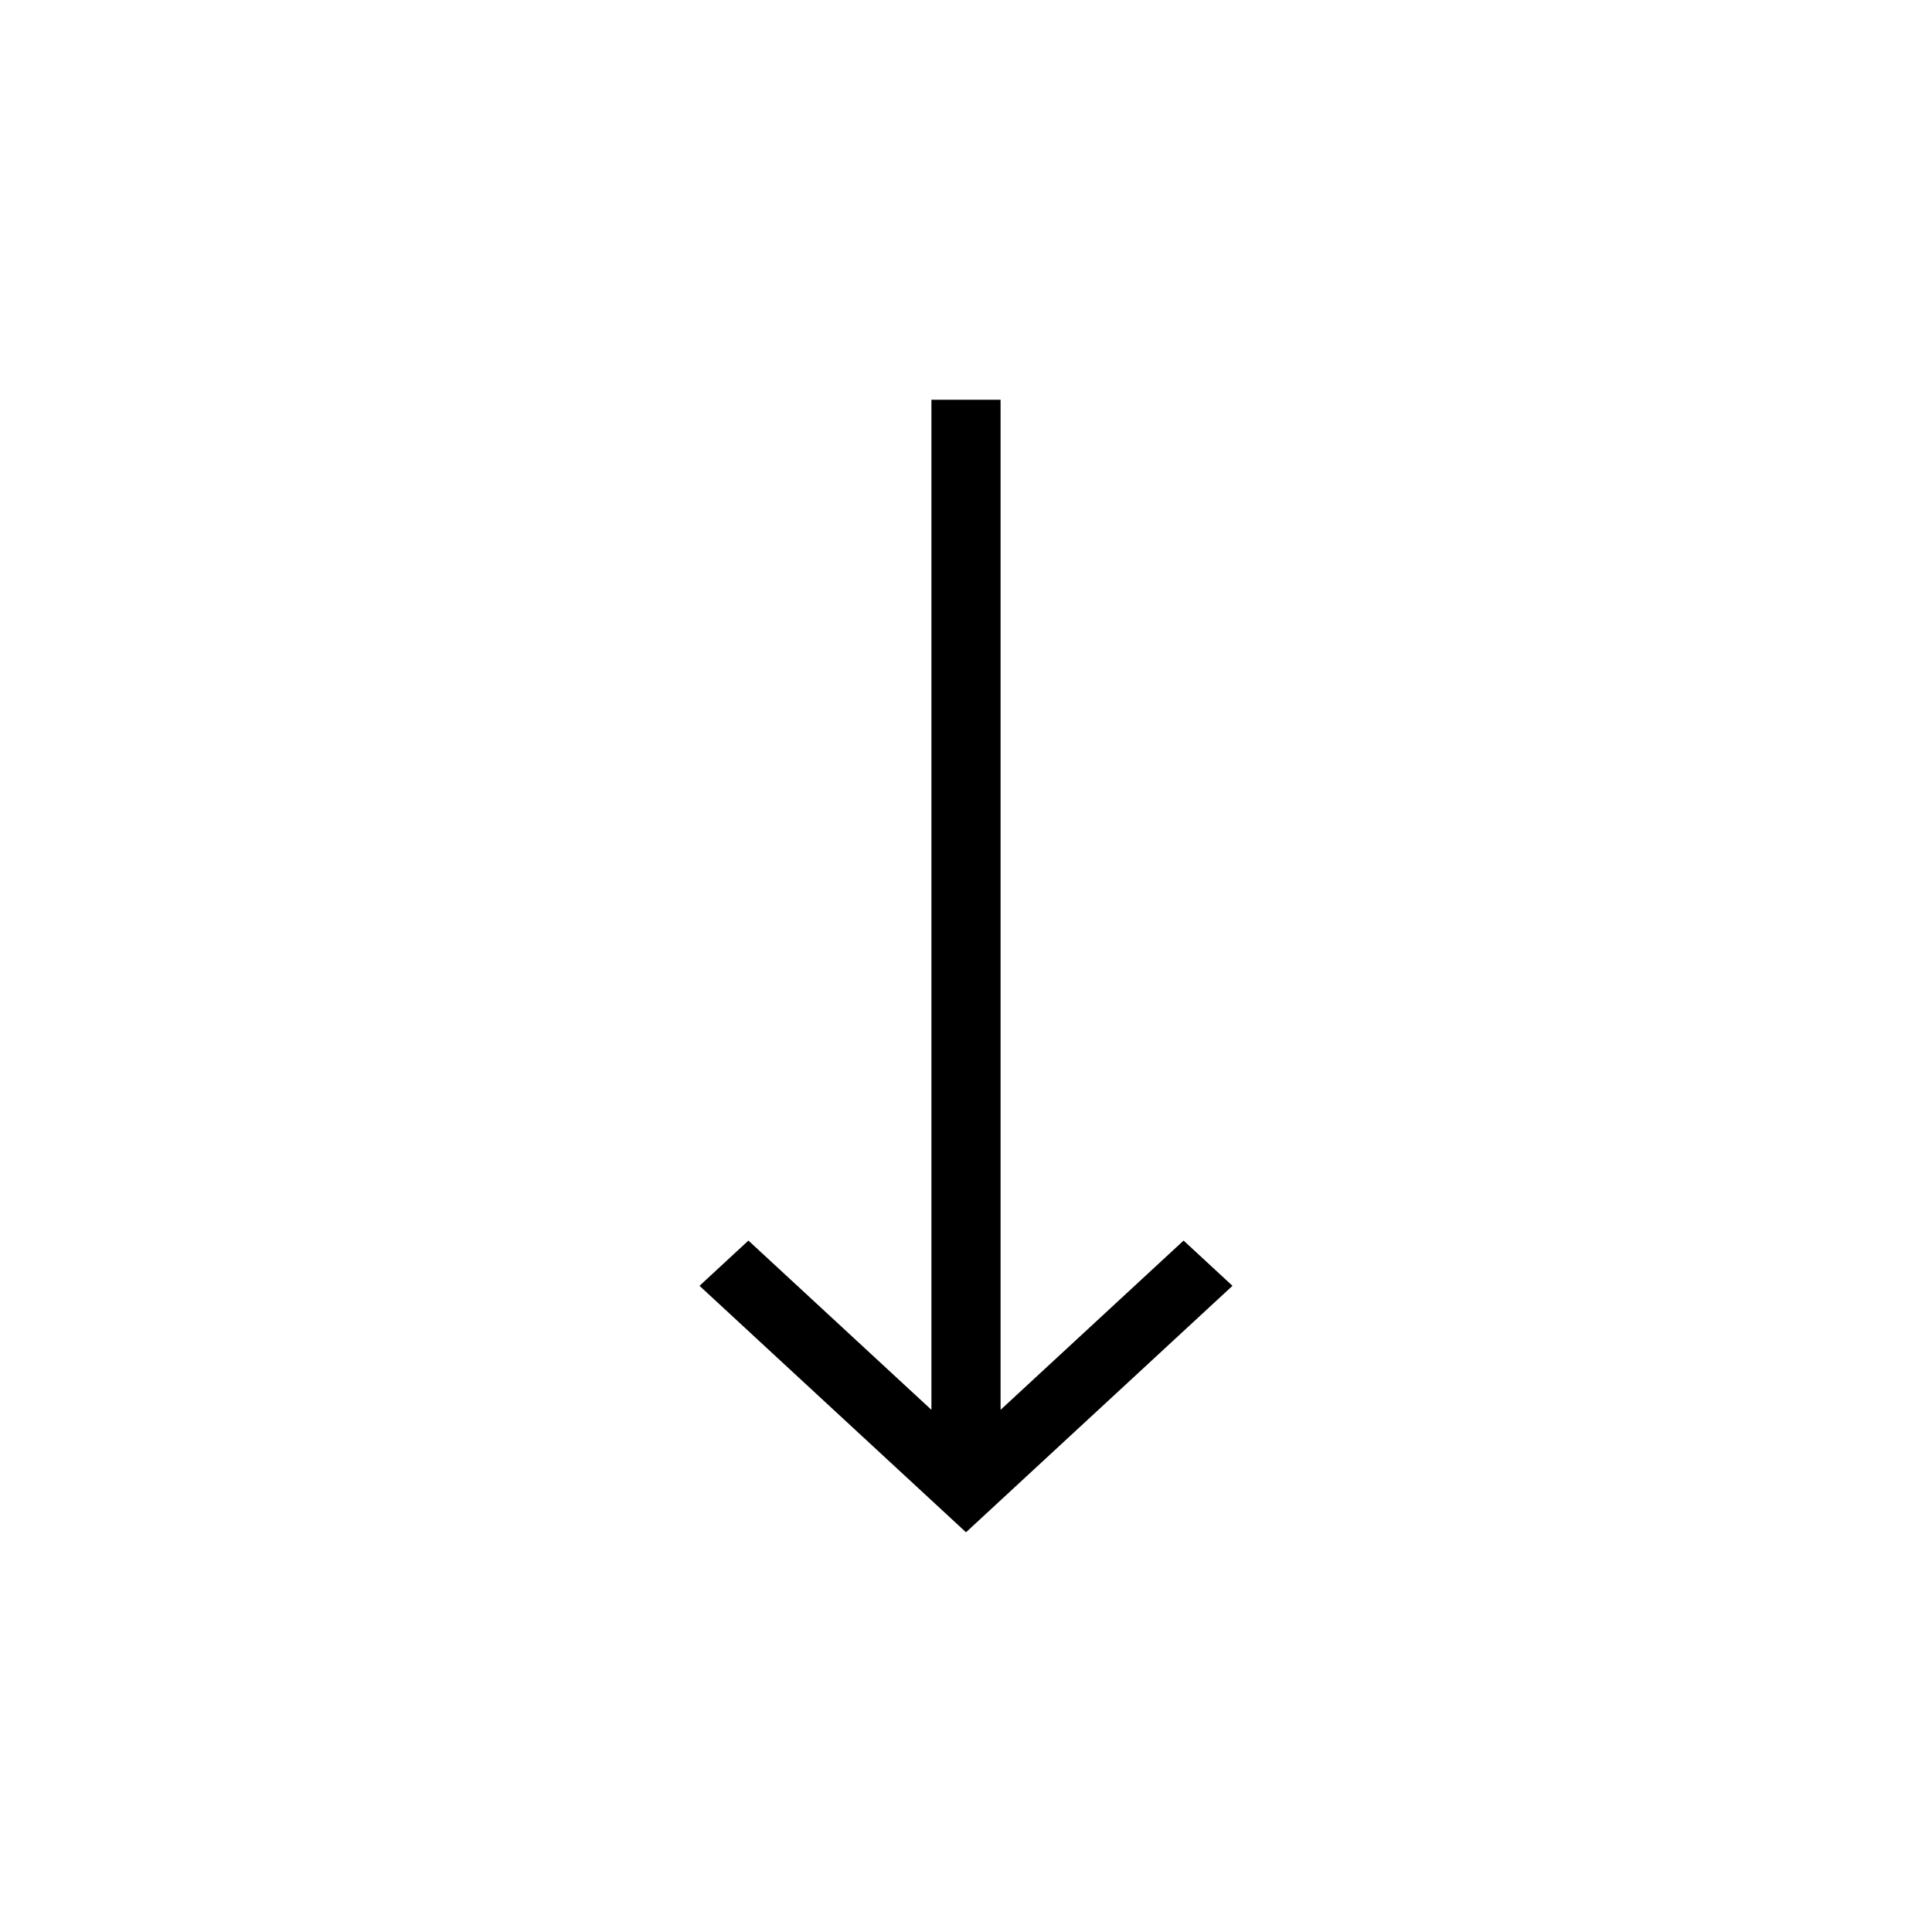
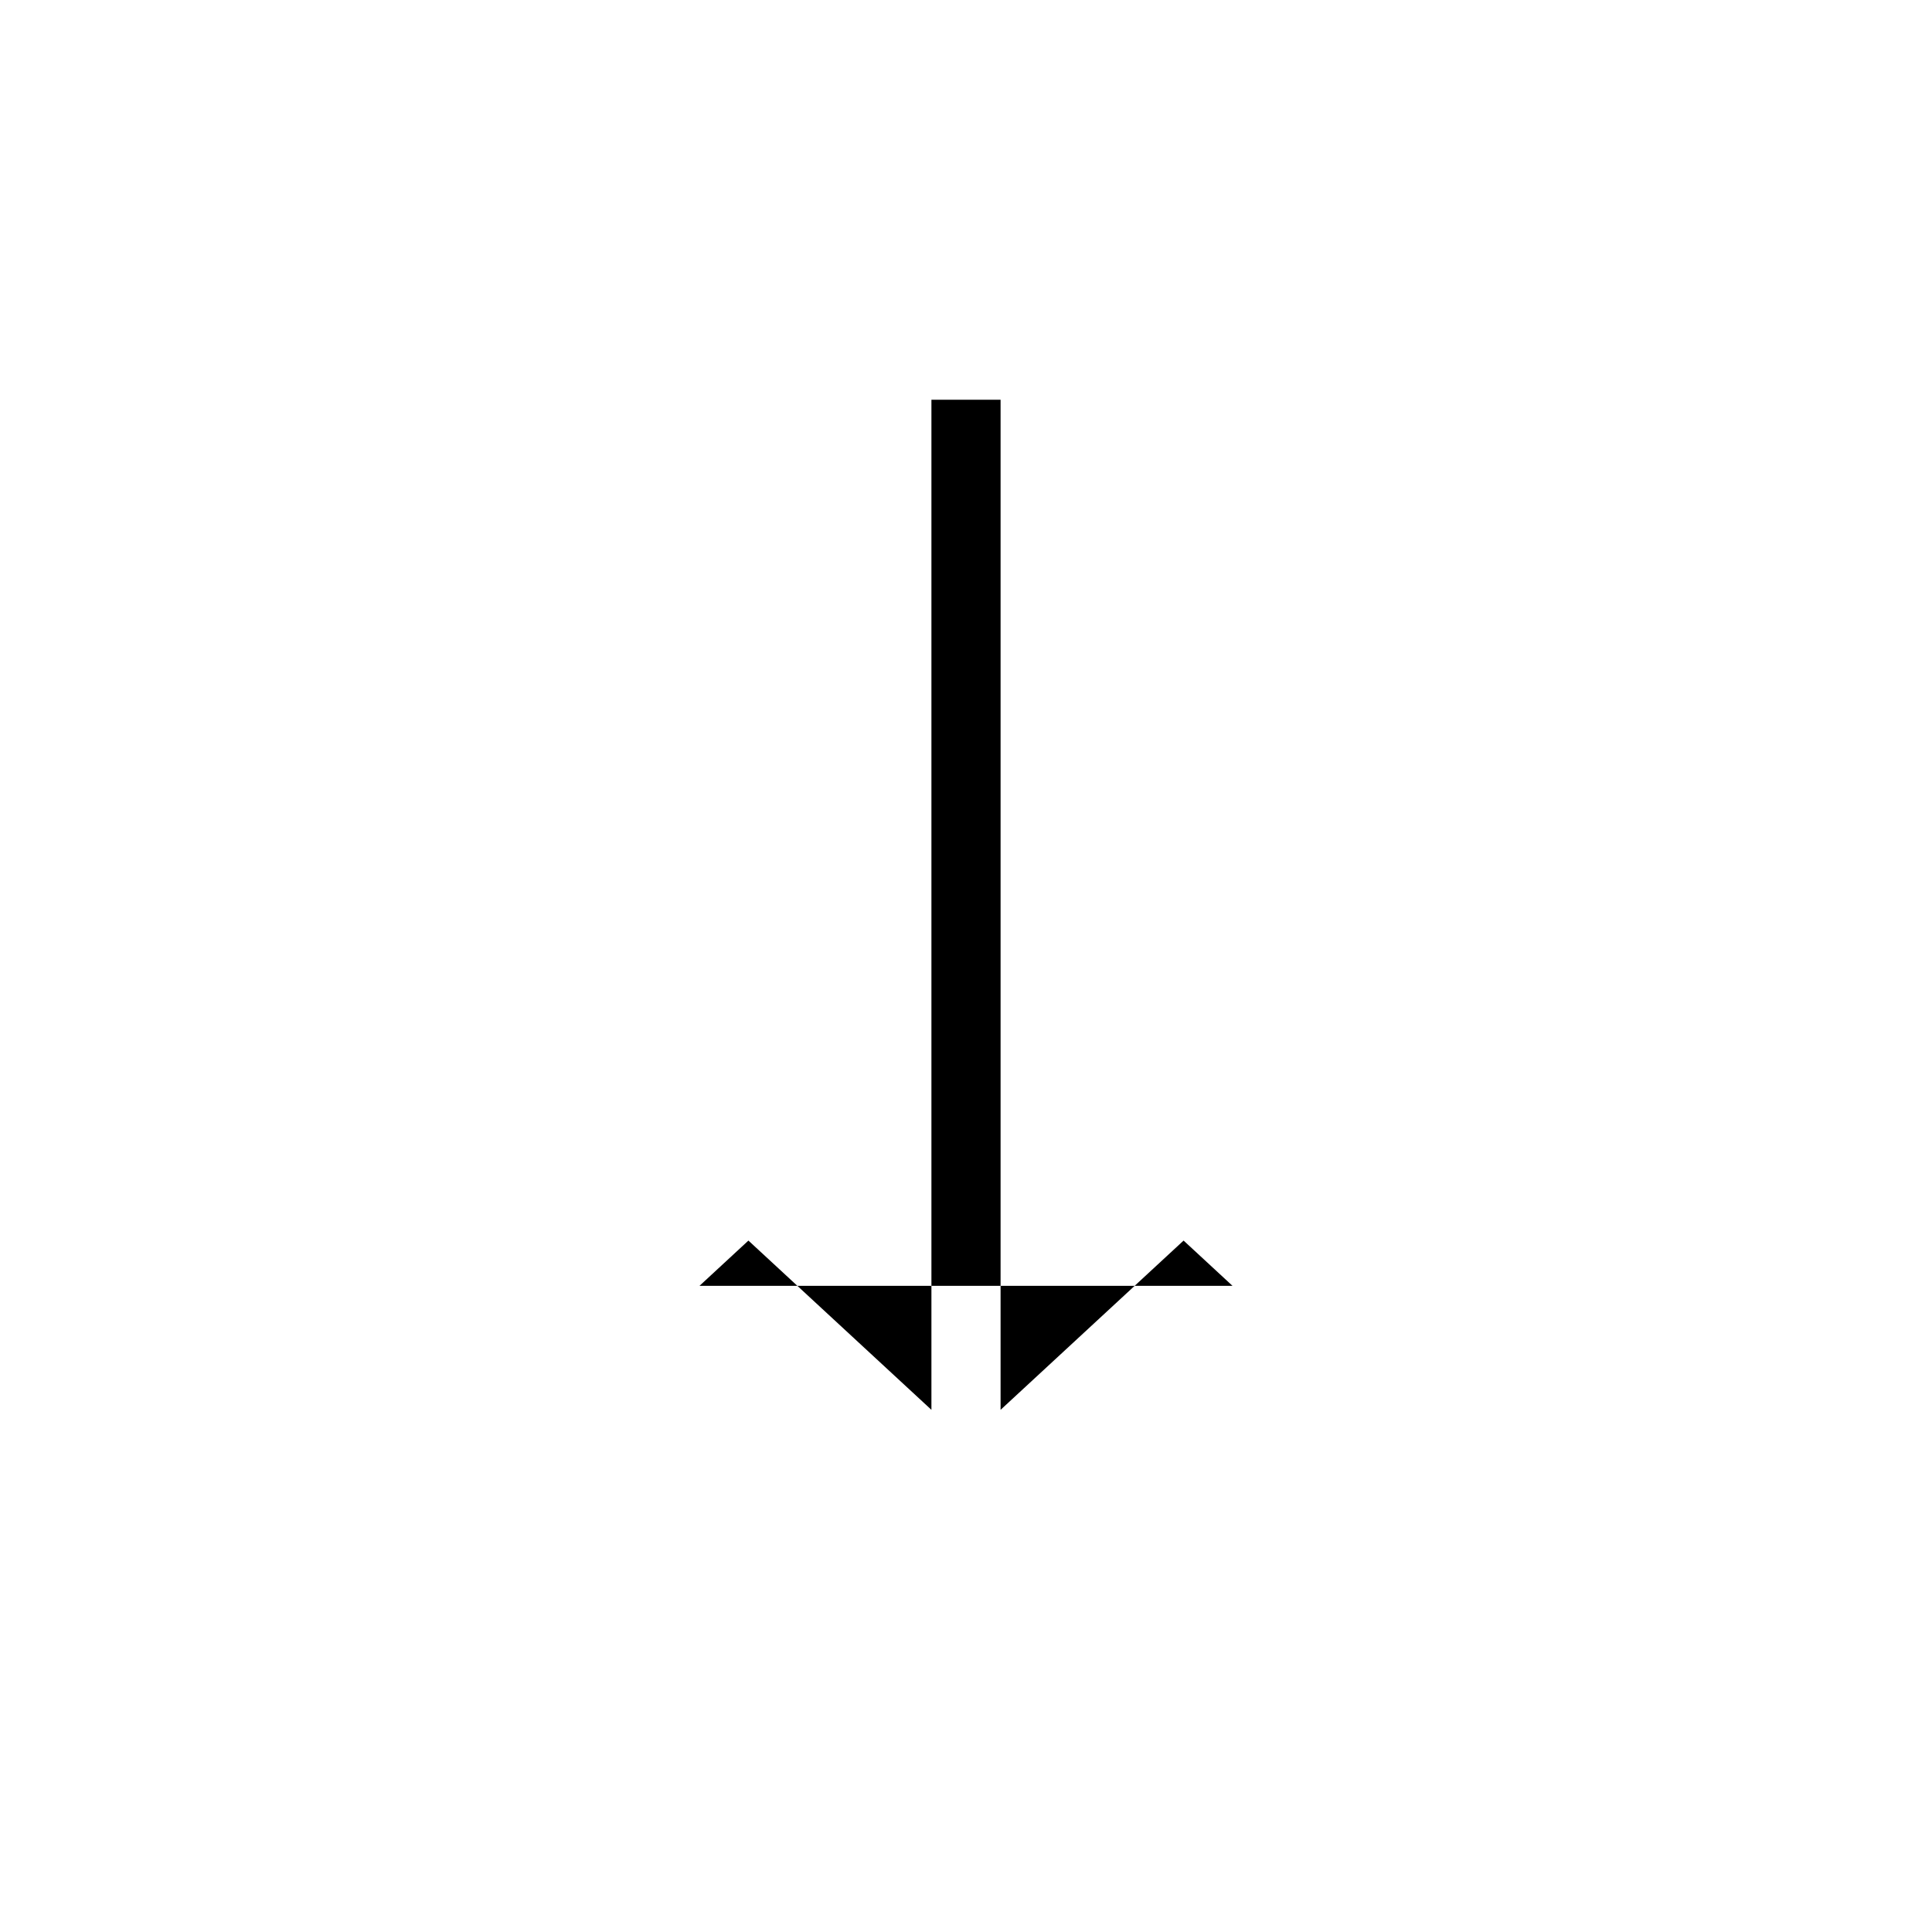
<svg xmlns="http://www.w3.org/2000/svg" width="58" height="58" viewBox="0 0 58 58" fill="none">
-   <path fill-rule="evenodd" clip-rule="evenodd" d="M27.962 42.324L27.962 12H30.038L30.038 42.324L35.532 37.243L37 38.601L29 46L21 38.601L22.468 37.243L27.962 42.324Z" fill="black" />
+   <path fill-rule="evenodd" clip-rule="evenodd" d="M27.962 42.324L27.962 12H30.038L30.038 42.324L35.532 37.243L37 38.601L21 38.601L22.468 37.243L27.962 42.324Z" fill="black" />
</svg>